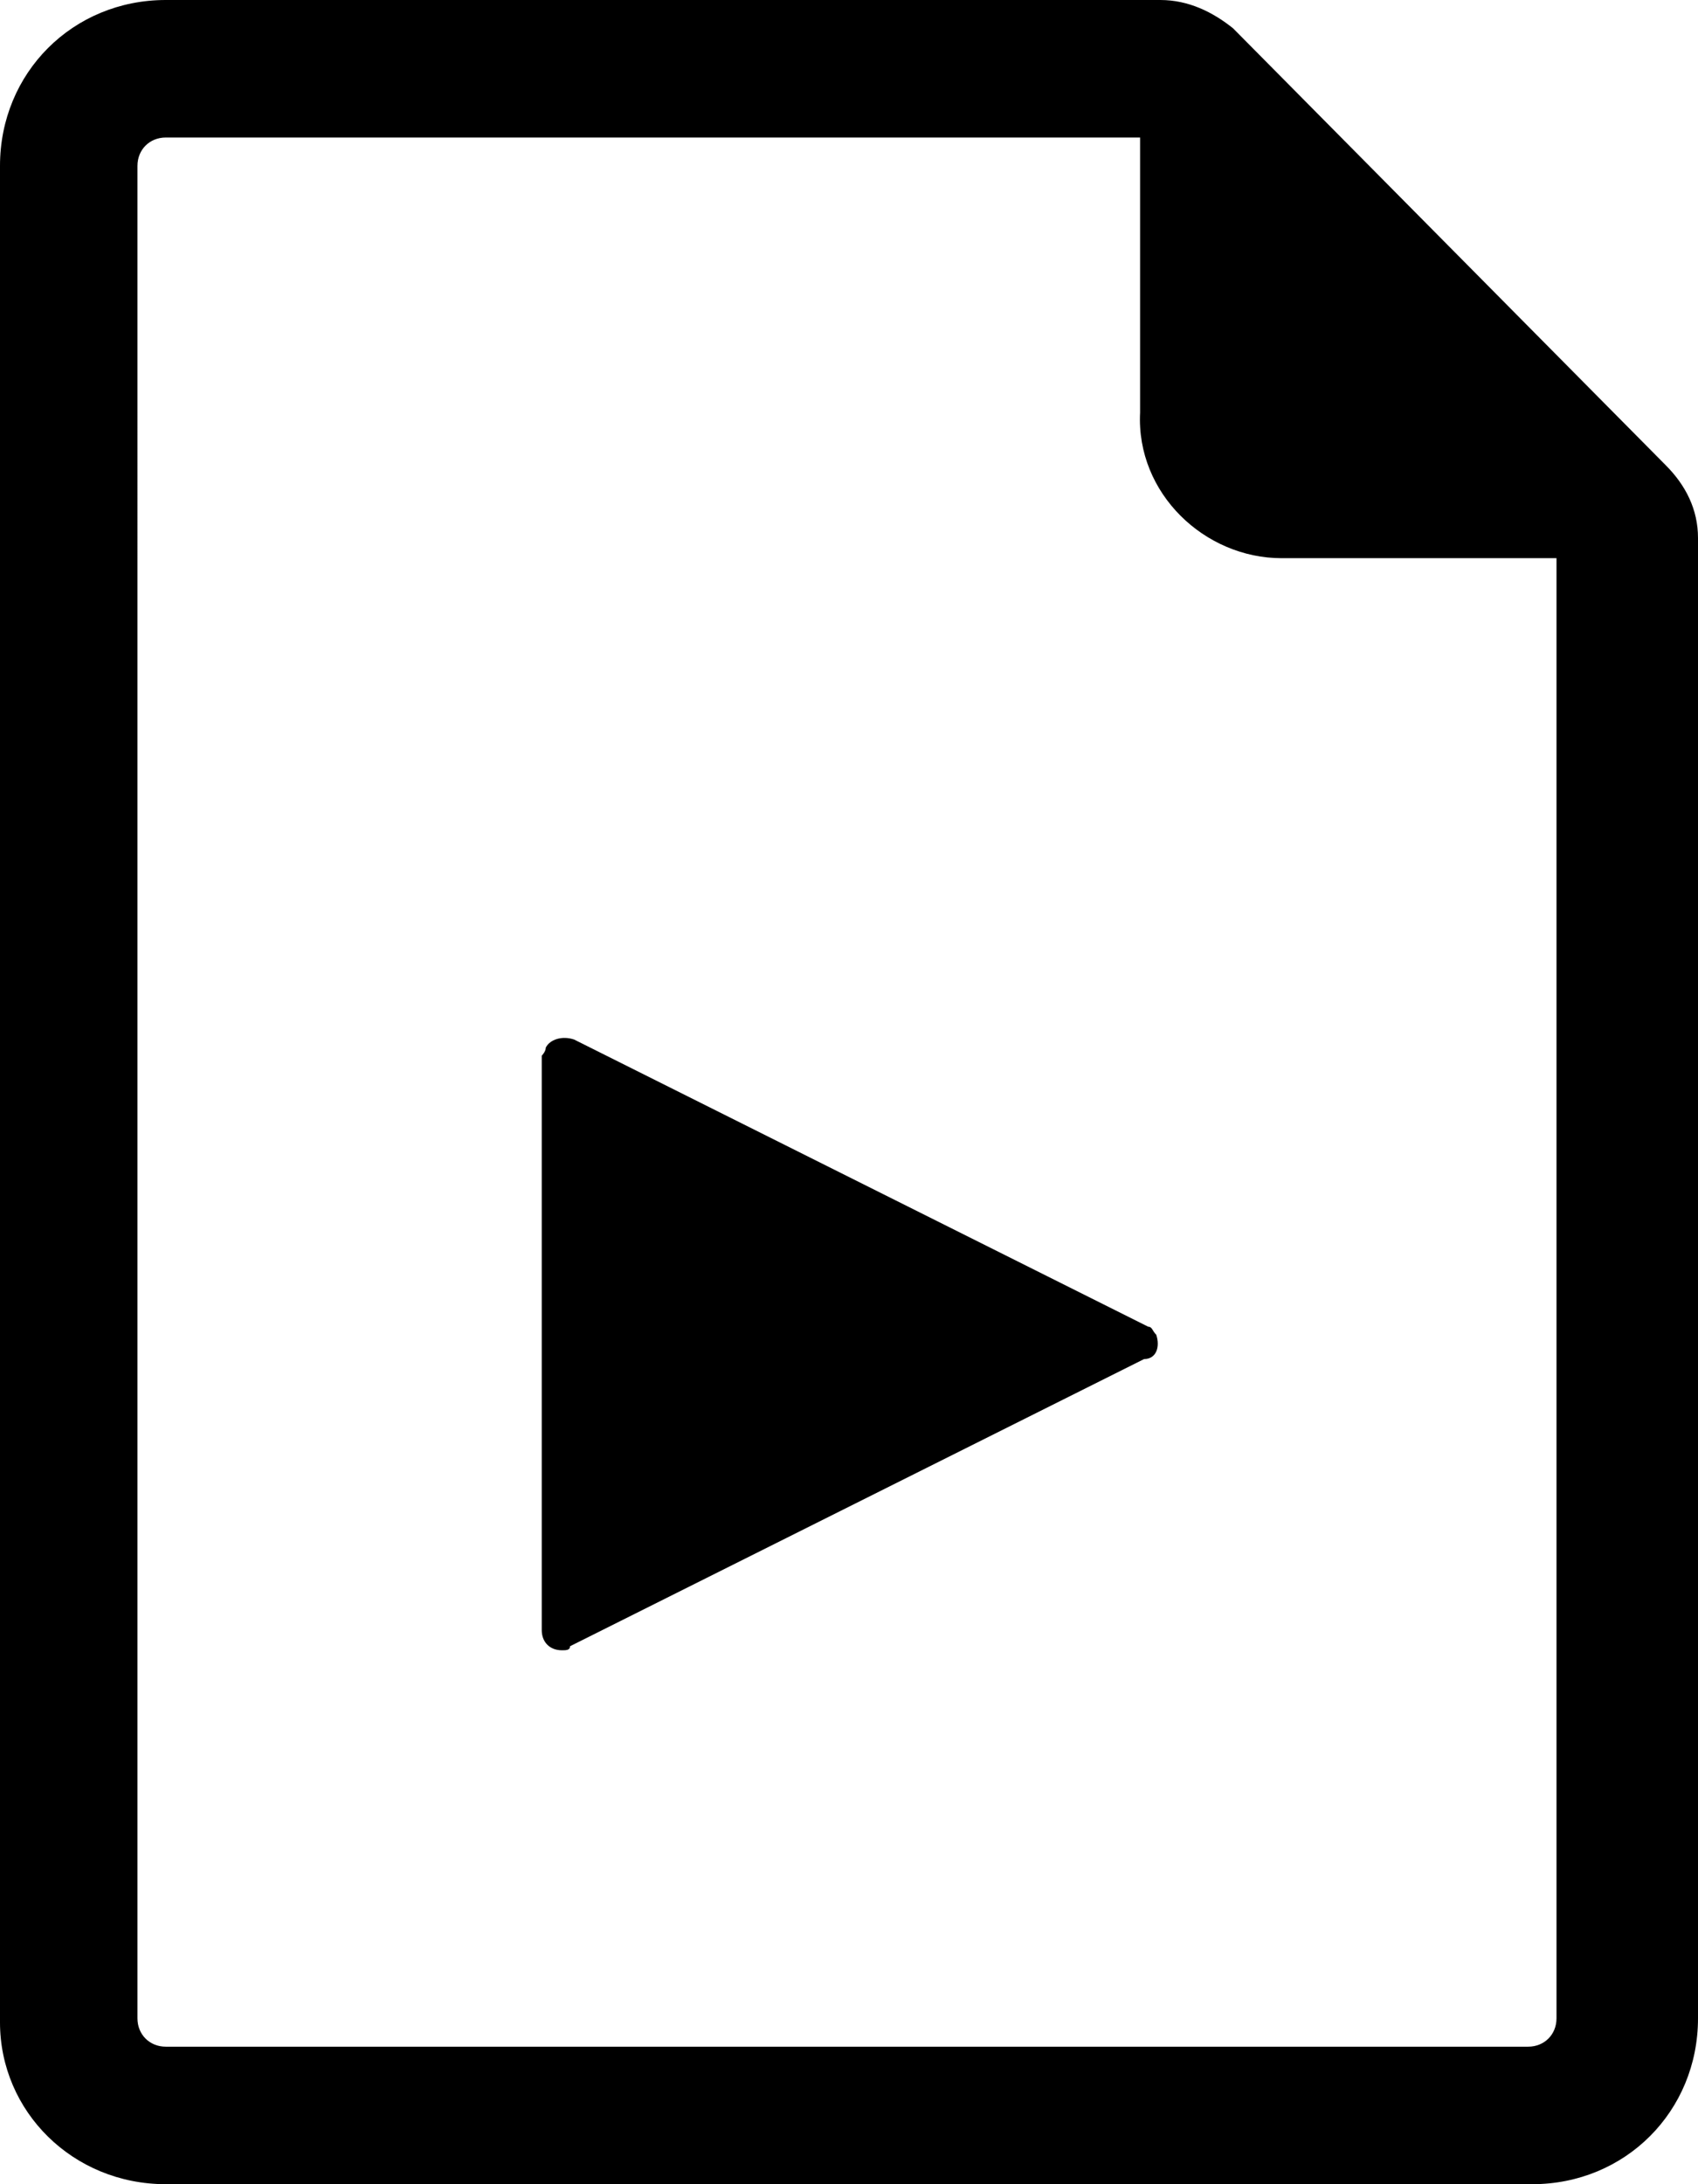
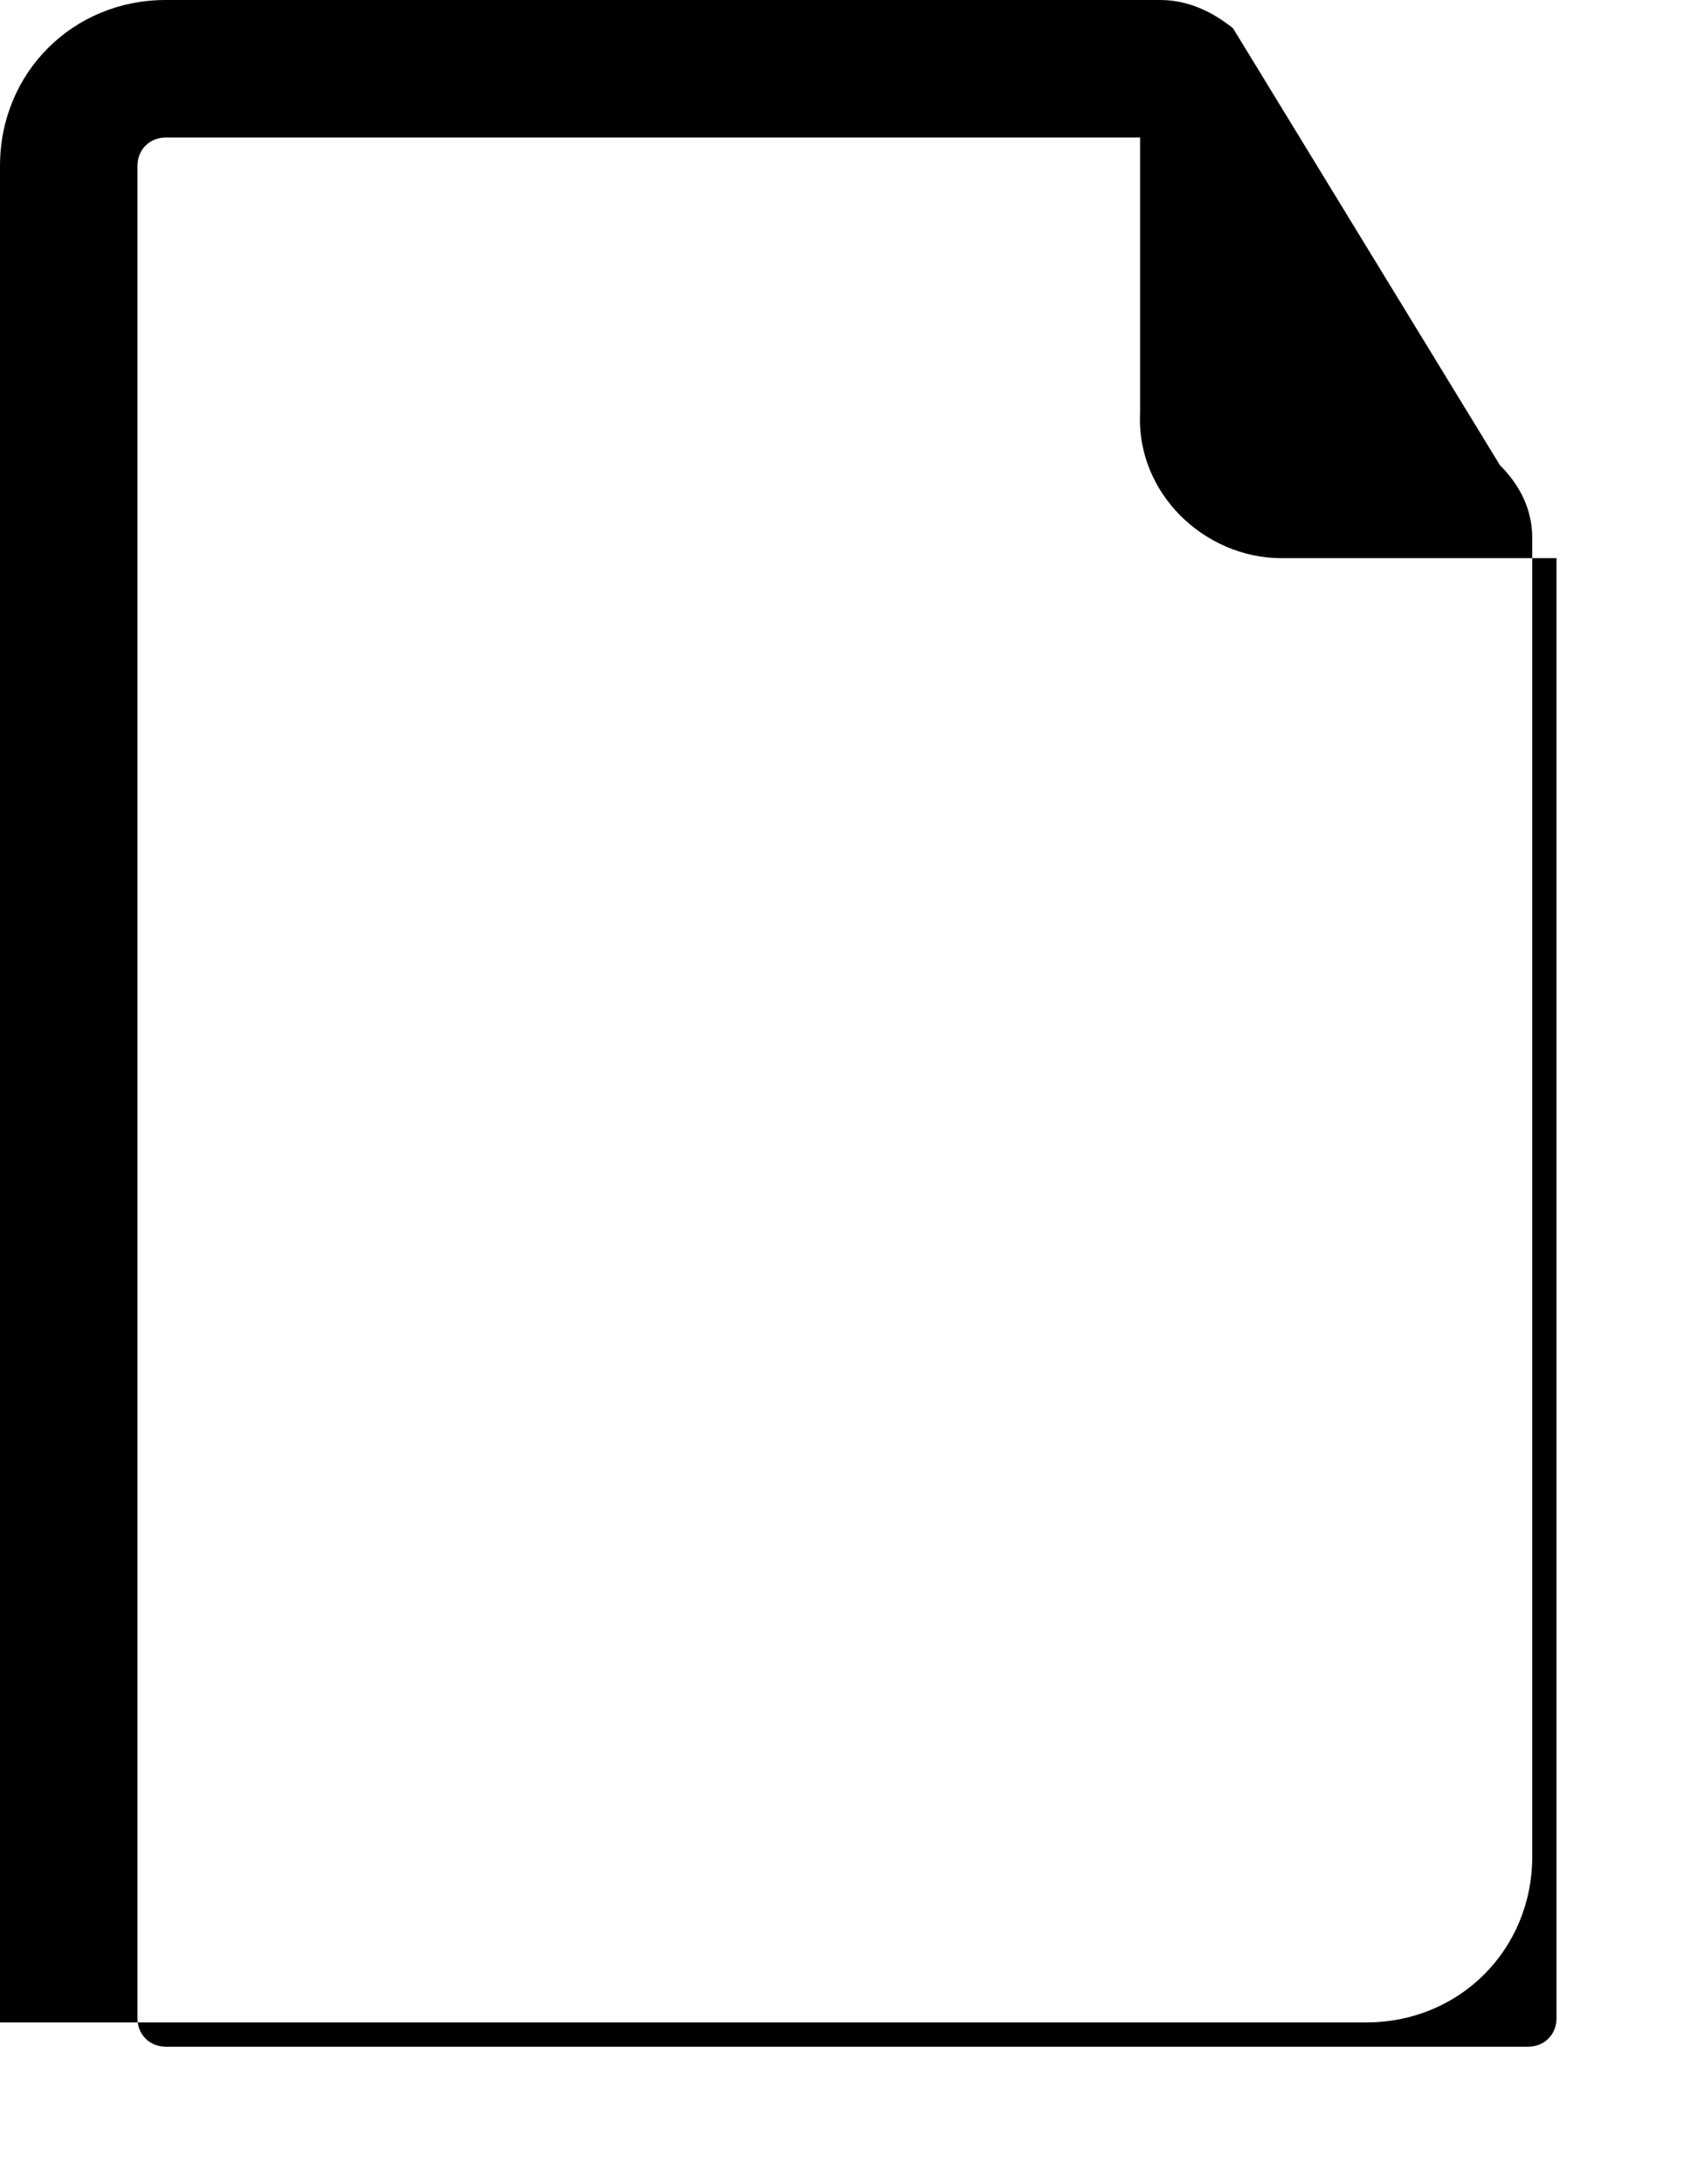
<svg xmlns="http://www.w3.org/2000/svg" version="1.1" id="Calque_1" x="0px" y="0px" viewBox="0 0 42 54" style="enable-background:new 0 0 42 54;" width="42" height="54" xml:space="preserve">
  <style type="text/css">
	.st0{fill-rule:evenodd;clip-rule:evenodd;}
</style>
-   <path class="st0" d="M28.7,0H4.1C1.8,0,0,1.8,0,4.1v45.9C0,52.2,1.8,54,4.1,54h33.8c2.3,0,4.1-1.8,4.1-4.1V13.3  c0-0.7-0.3-1.3-0.8-1.8L30.5,0.7C30,0.3,29.4,0,28.7,0z M31.7,13.8h6.8v36.1c0,0.4-0.3,0.7-0.7,0.7H4.1c-0.4,0-0.7-0.3-0.7-0.7V4.1  c0-0.4,0.3-0.7,0.7-0.7h24.1v6.8C28.1,12.2,29.8,13.8,31.7,13.8z" />
+   <path class="st0" d="M28.7,0H4.1C1.8,0,0,1.8,0,4.1v45.9h33.8c2.3,0,4.1-1.8,4.1-4.1V13.3  c0-0.7-0.3-1.3-0.8-1.8L30.5,0.7C30,0.3,29.4,0,28.7,0z M31.7,13.8h6.8v36.1c0,0.4-0.3,0.7-0.7,0.7H4.1c-0.4,0-0.7-0.3-0.7-0.7V4.1  c0-0.4,0.3-0.7,0.7-0.7h24.1v6.8C28.1,12.2,29.8,13.8,31.7,13.8z" />
  <g>
    <g>
-       <path class="st0" d="M28.6,33c-0.1-0.1-0.1-0.2-0.2-0.2l-14.2-7.1c-0.3-0.1-0.6,0-0.7,0.2c0,0.1-0.1,0.2-0.1,0.2v14.2    c0,0.3,0.2,0.5,0.5,0.5c0.1,0,0.2,0,0.2-0.1l14.2-7.1C28.6,33.6,28.7,33.3,28.6,33z" />
-     </g>
+       </g>
  </g>
</svg>